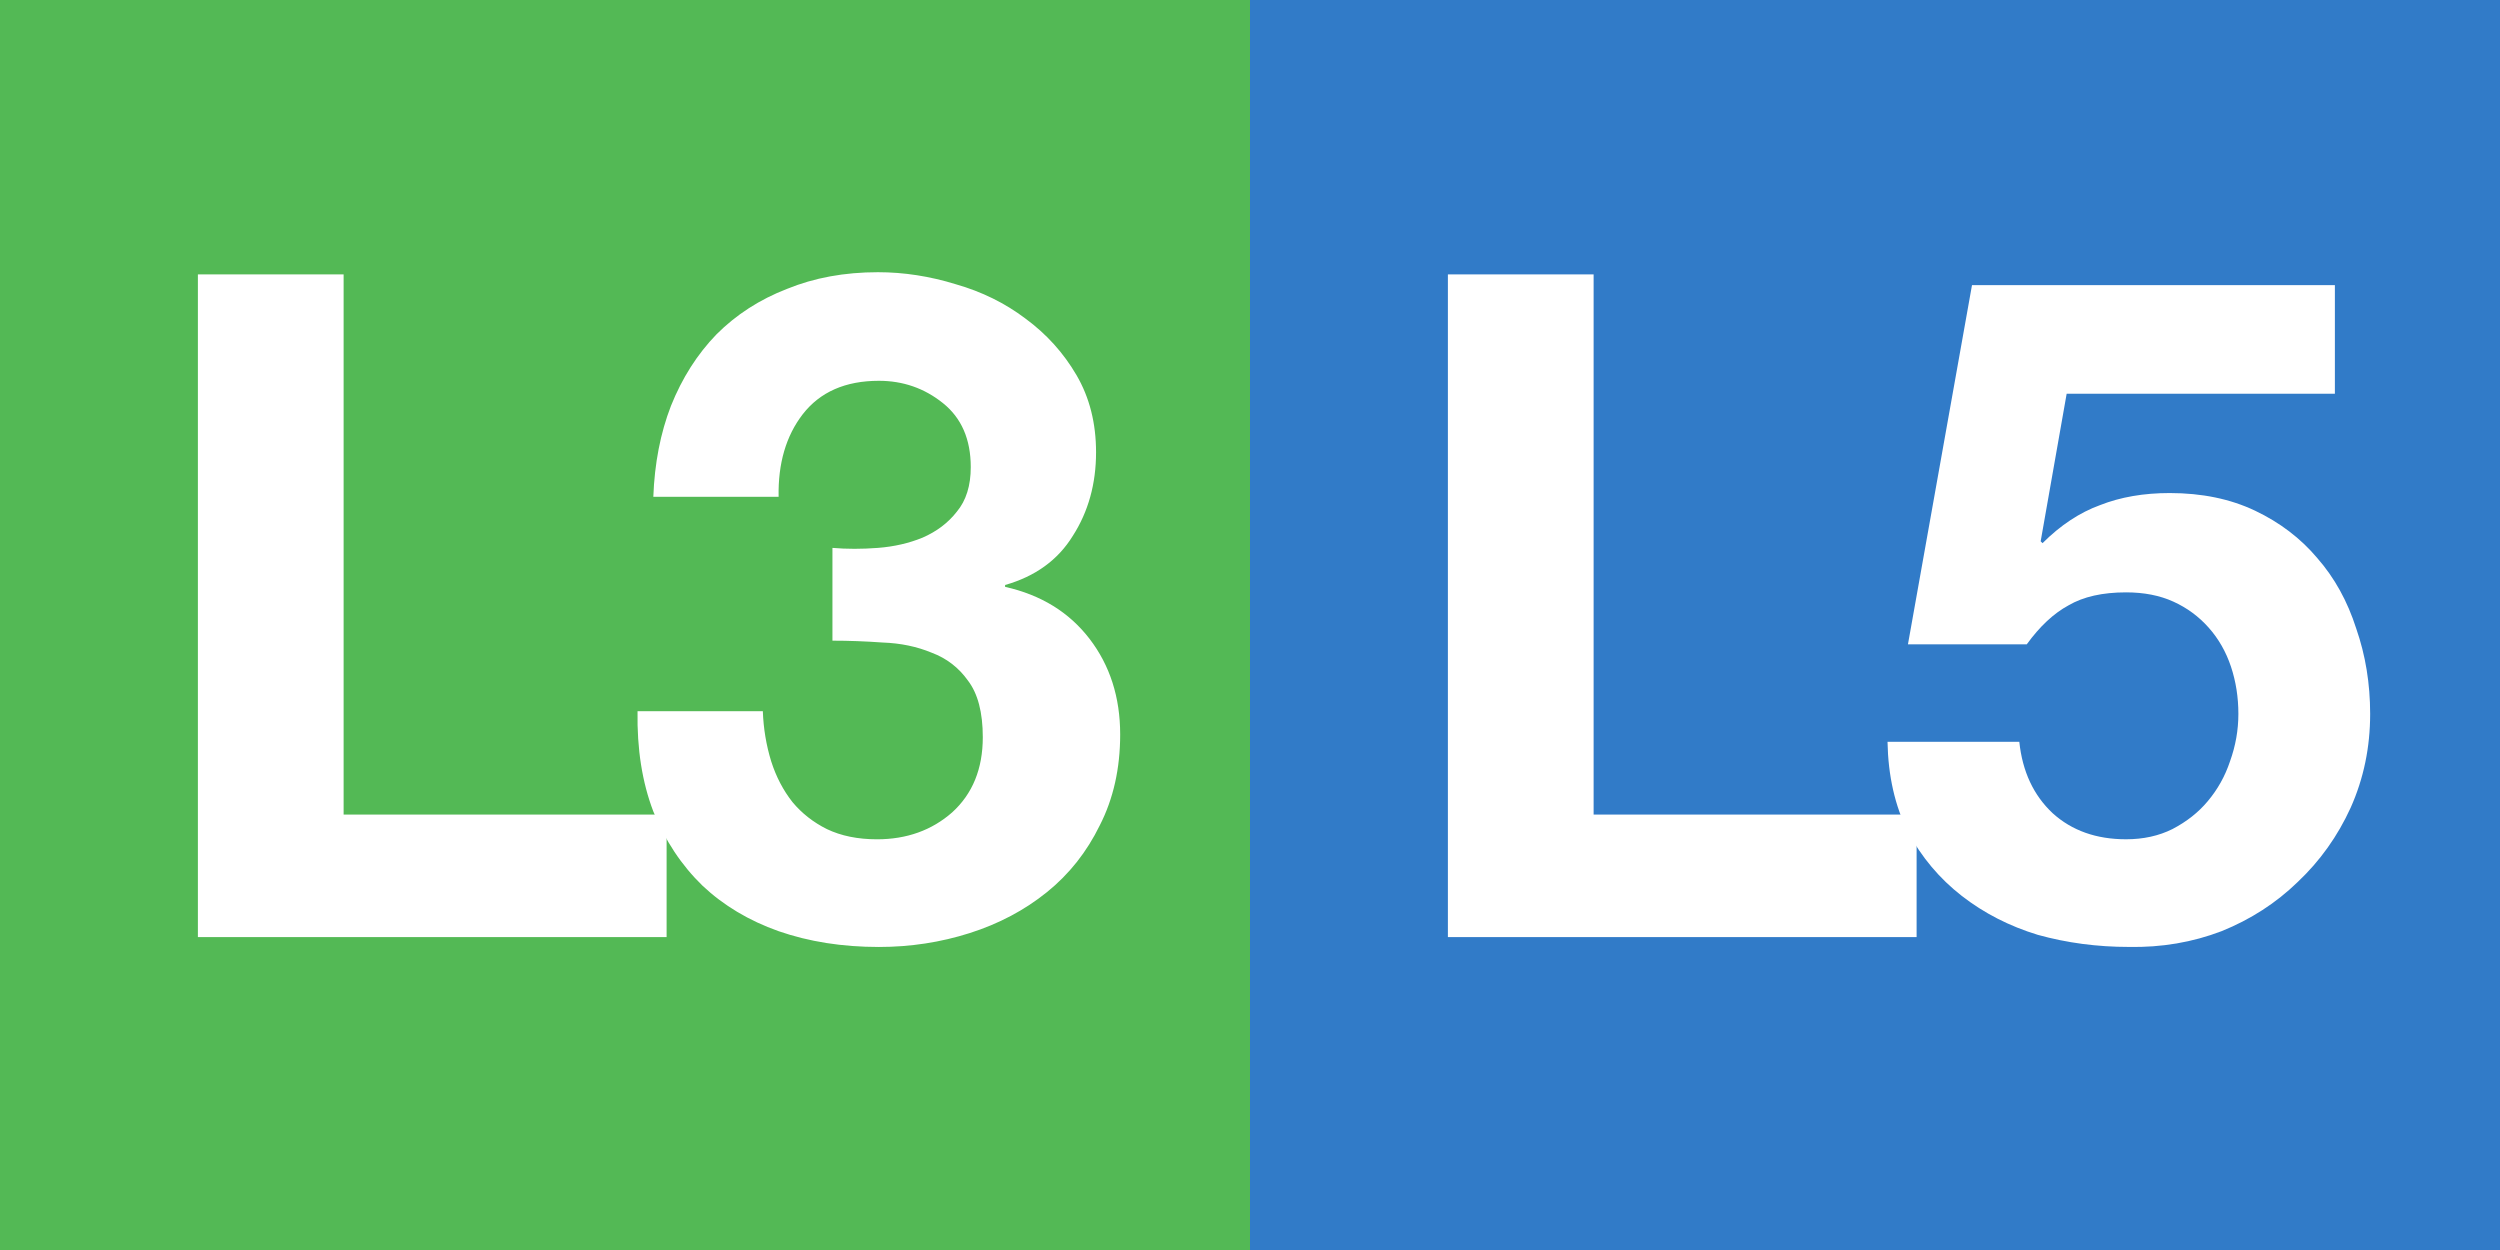
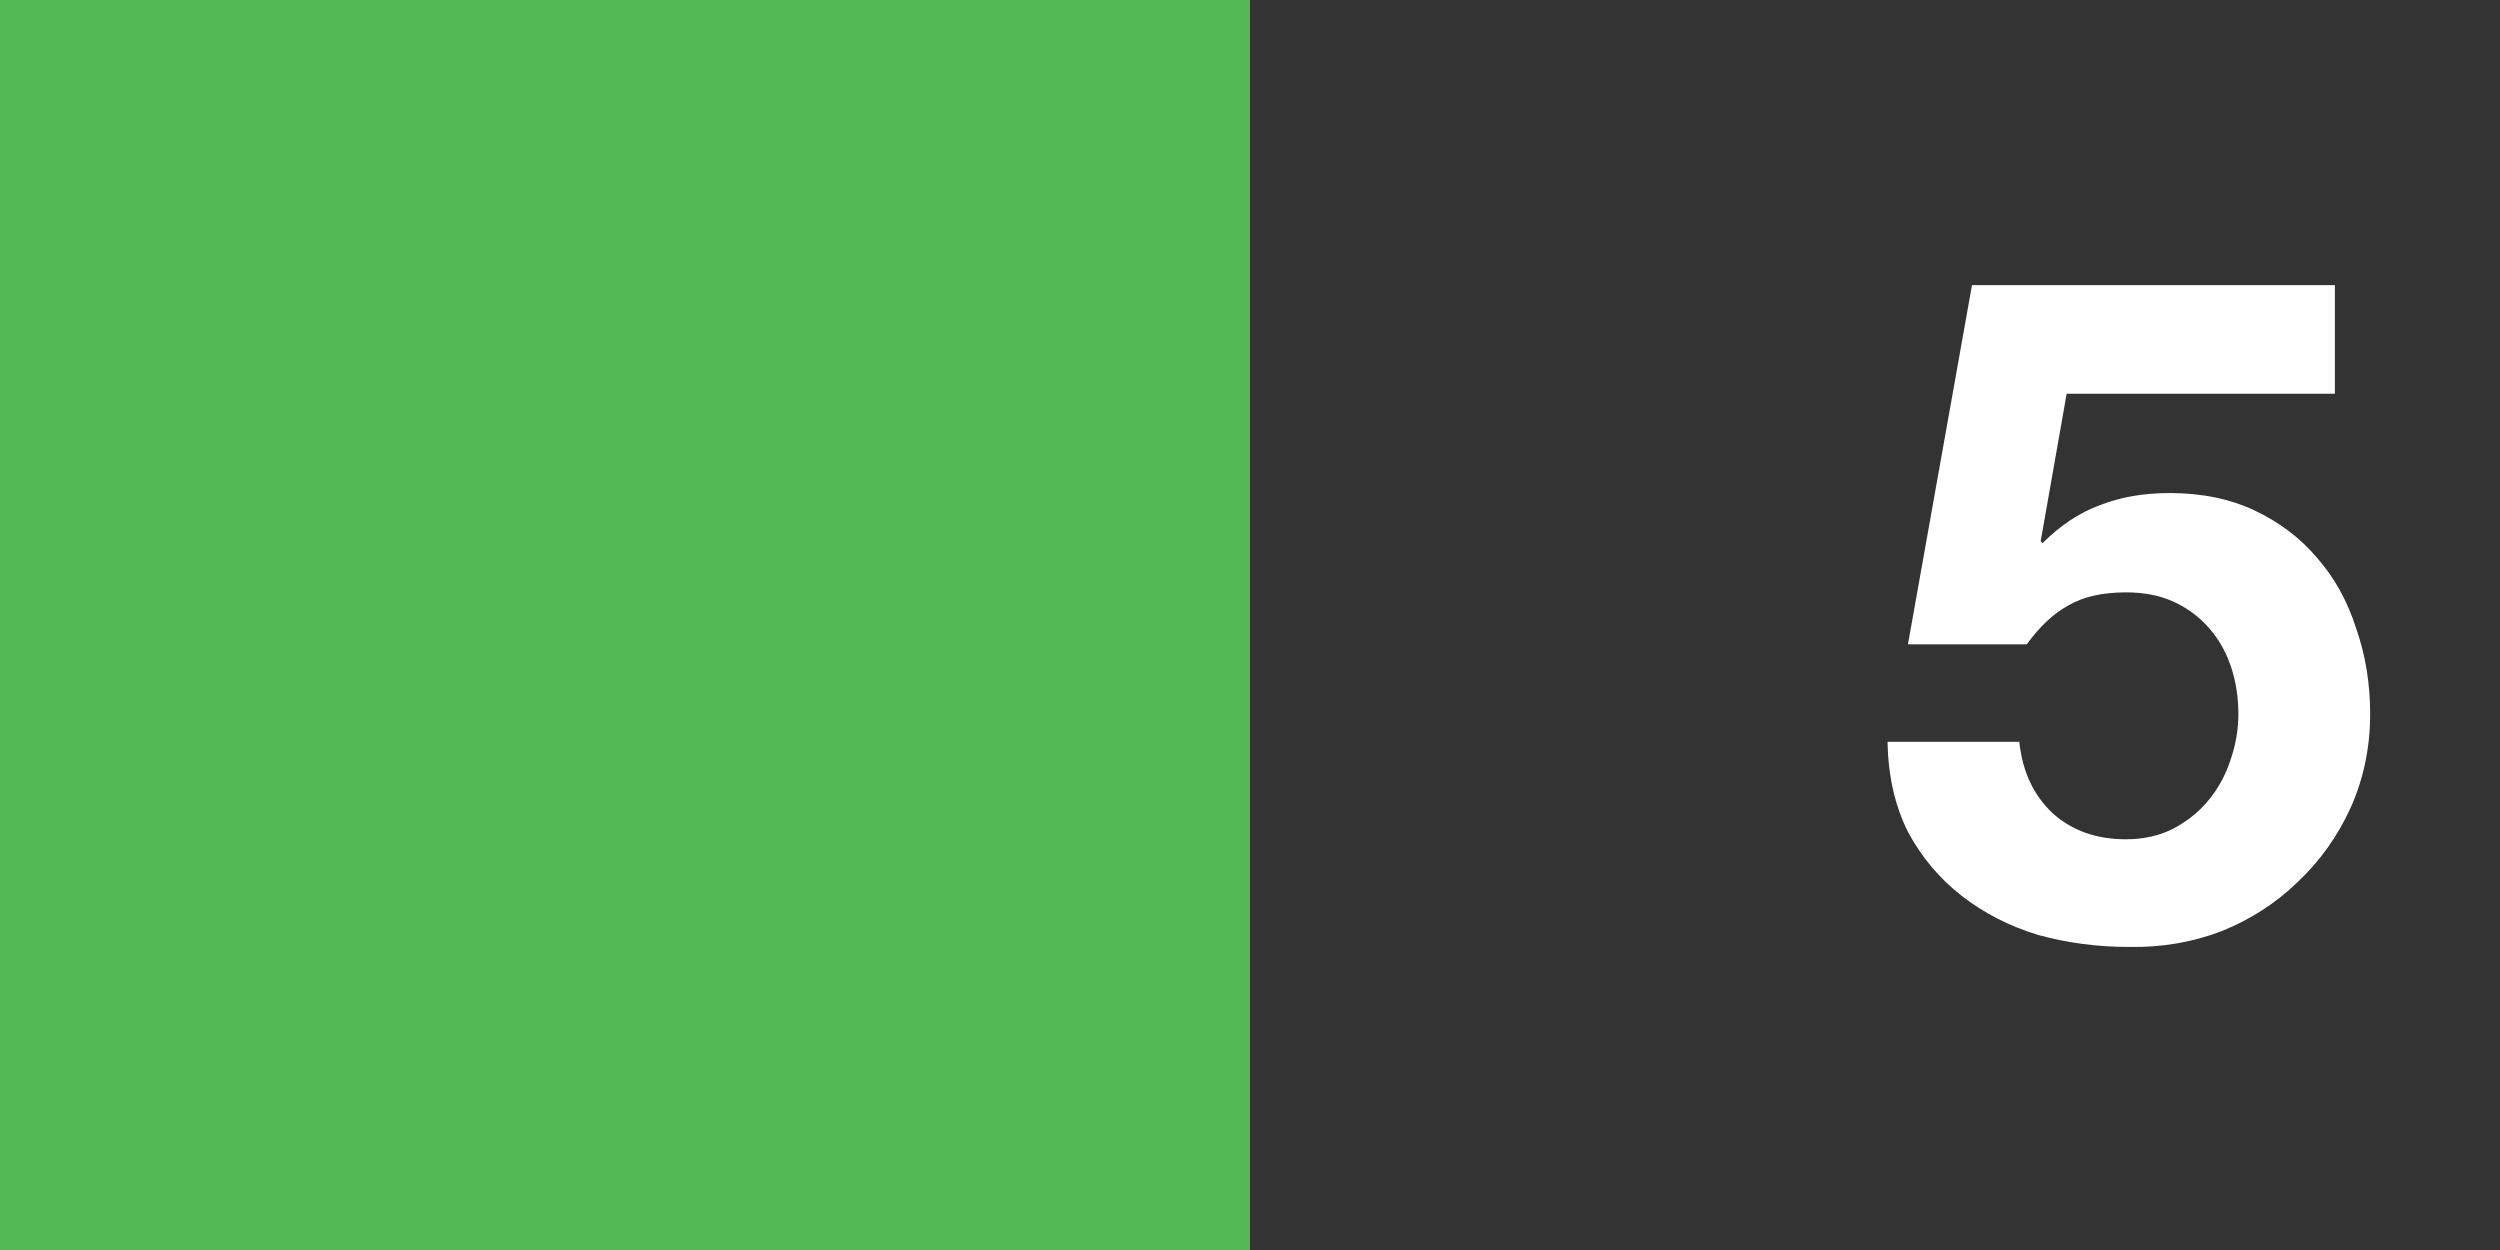
<svg xmlns="http://www.w3.org/2000/svg" id="svg21844" height="64" width="128" viewBox="0 0 128 64" version="1.0">
  <rect x="0" y="0" width="128" height="64" fill="#333333" stroke="none" />
  <g id="layer1" transform="translate(-.787 136.13)">
    <g id="layer1-6">
      <rect id="rect21854" height="64" width="64" y="-136.13" x=".787" fill="#53b955" />
-       <path id="text2382" fill="#fff" d="m10.919-122.08v33.929h23.998v-6.273h-16.537v-27.657h-7.461" />
-       <path id="text22626" fill="#fff" d="m43.408-108.08v4.752c0.824 0 1.679 0.032 2.566 0.095 0.919 0.032 1.758 0.206 2.519 0.523 0.76 0.285 1.378 0.76 1.853 1.426 0.507 0.665 0.76 1.631 0.76 2.899-0 1.616-0.523 2.899-1.568 3.849-1.046 0.919-2.329 1.378-3.849 1.378-0.982 0-1.837-0.174-2.566-0.523-0.697-0.348-1.283-0.808-1.758-1.378-0.475-0.602-0.84-1.299-1.093-2.091-0.253-0.824-0.396-1.679-0.428-2.566h-6.415c-0.032 1.933 0.238 3.643 0.808 5.132 0.602 1.489 1.441 2.756 2.519 3.802 1.077 1.014 2.376 1.79 3.897 2.329 1.552 0.539 3.263 0.808 5.132 0.808 1.616-0 3.168-0.238 4.657-0.713 1.489-0.475 2.804-1.172 3.944-2.091 1.141-0.919 2.043-2.059 2.709-3.421 0.697-1.362 1.045-2.915 1.045-4.657-0-1.901-0.523-3.532-1.568-4.895-1.046-1.362-2.487-2.249-4.324-2.661v-0.095c1.552-0.444 2.709-1.283 3.469-2.519 0.792-1.236 1.188-2.661 1.188-4.277-0-1.489-0.333-2.804-0.998-3.944-0.665-1.14-1.536-2.107-2.614-2.899-1.046-0.792-2.233-1.378-3.564-1.758-1.331-0.412-2.661-0.618-3.992-0.618-1.711 0-3.263 0.285-4.657 0.855-1.394 0.539-2.598 1.315-3.611 2.329-0.982 1.014-1.758 2.233-2.329 3.659-0.539 1.394-0.84 2.946-0.903 4.657h6.415c-0.032-1.711 0.38-3.12 1.236-4.229 0.887-1.14 2.186-1.711 3.897-1.711 1.236 0 2.329 0.38 3.279 1.141 0.95 0.76 1.426 1.853 1.426 3.279-0 0.95-0.238 1.711-0.713 2.281-0.444 0.57-1.03 1.014-1.758 1.331-0.697 0.285-1.457 0.459-2.281 0.523-0.824 0.063-1.6 0.063-2.329 0" />
    </g>
    <g id="layer1-2" transform="translate(64)">
-       <rect id="rect21854-0" height="64" width="64" y="-136.13" x=".787" fill="#317bc8" />
-       <path id="text2382-2" fill="#fff" d="m10.919-122.08v33.929h23.998v-6.273h-16.537v-27.657h-7.461" />
      <path id="text22626-3" fill="#fff" d="m56.333-115.97v-5.56h-18.58l-3.279 18.39h6.083c0.665-0.919 1.378-1.584 2.138-1.996 0.76-0.444 1.742-0.665 2.946-0.665 0.919 0 1.726 0.158 2.424 0.475 0.697 0.317 1.299 0.76 1.806 1.331 0.507 0.57 0.887 1.236 1.141 1.996 0.253 0.76 0.38 1.568 0.38 2.424-0 0.824-0.143 1.631-0.428 2.424-0.253 0.76-0.634 1.441-1.141 2.043-0.475 0.57-1.077 1.045-1.806 1.426-0.697 0.348-1.489 0.523-2.376 0.523-1.521 0-2.772-0.444-3.754-1.331-0.982-0.919-1.552-2.138-1.711-3.659h-6.748c0.032 1.742 0.38 3.279 1.045 4.609 0.697 1.299 1.616 2.392 2.756 3.279 1.141 0.887 2.439 1.552 3.897 1.996 1.489 0.412 3.041 0.618 4.657 0.618 1.679 0.032 3.263-0.238 4.752-0.808 1.489-0.602 2.788-1.441 3.897-2.519 1.141-1.077 2.043-2.344 2.709-3.802 0.665-1.489 0.998-3.089 0.998-4.8-0-1.552-0.238-3.01-0.713-4.372-0.444-1.394-1.109-2.598-1.996-3.611-0.855-1.014-1.917-1.822-3.184-2.424-1.267-0.602-2.724-0.903-4.372-0.903-1.331 0-2.519 0.206-3.564 0.618-1.045 0.38-2.027 1.03-2.946 1.948l-0.095-0.095 1.331-7.556h13.733" />
    </g>
  </g>
</svg>